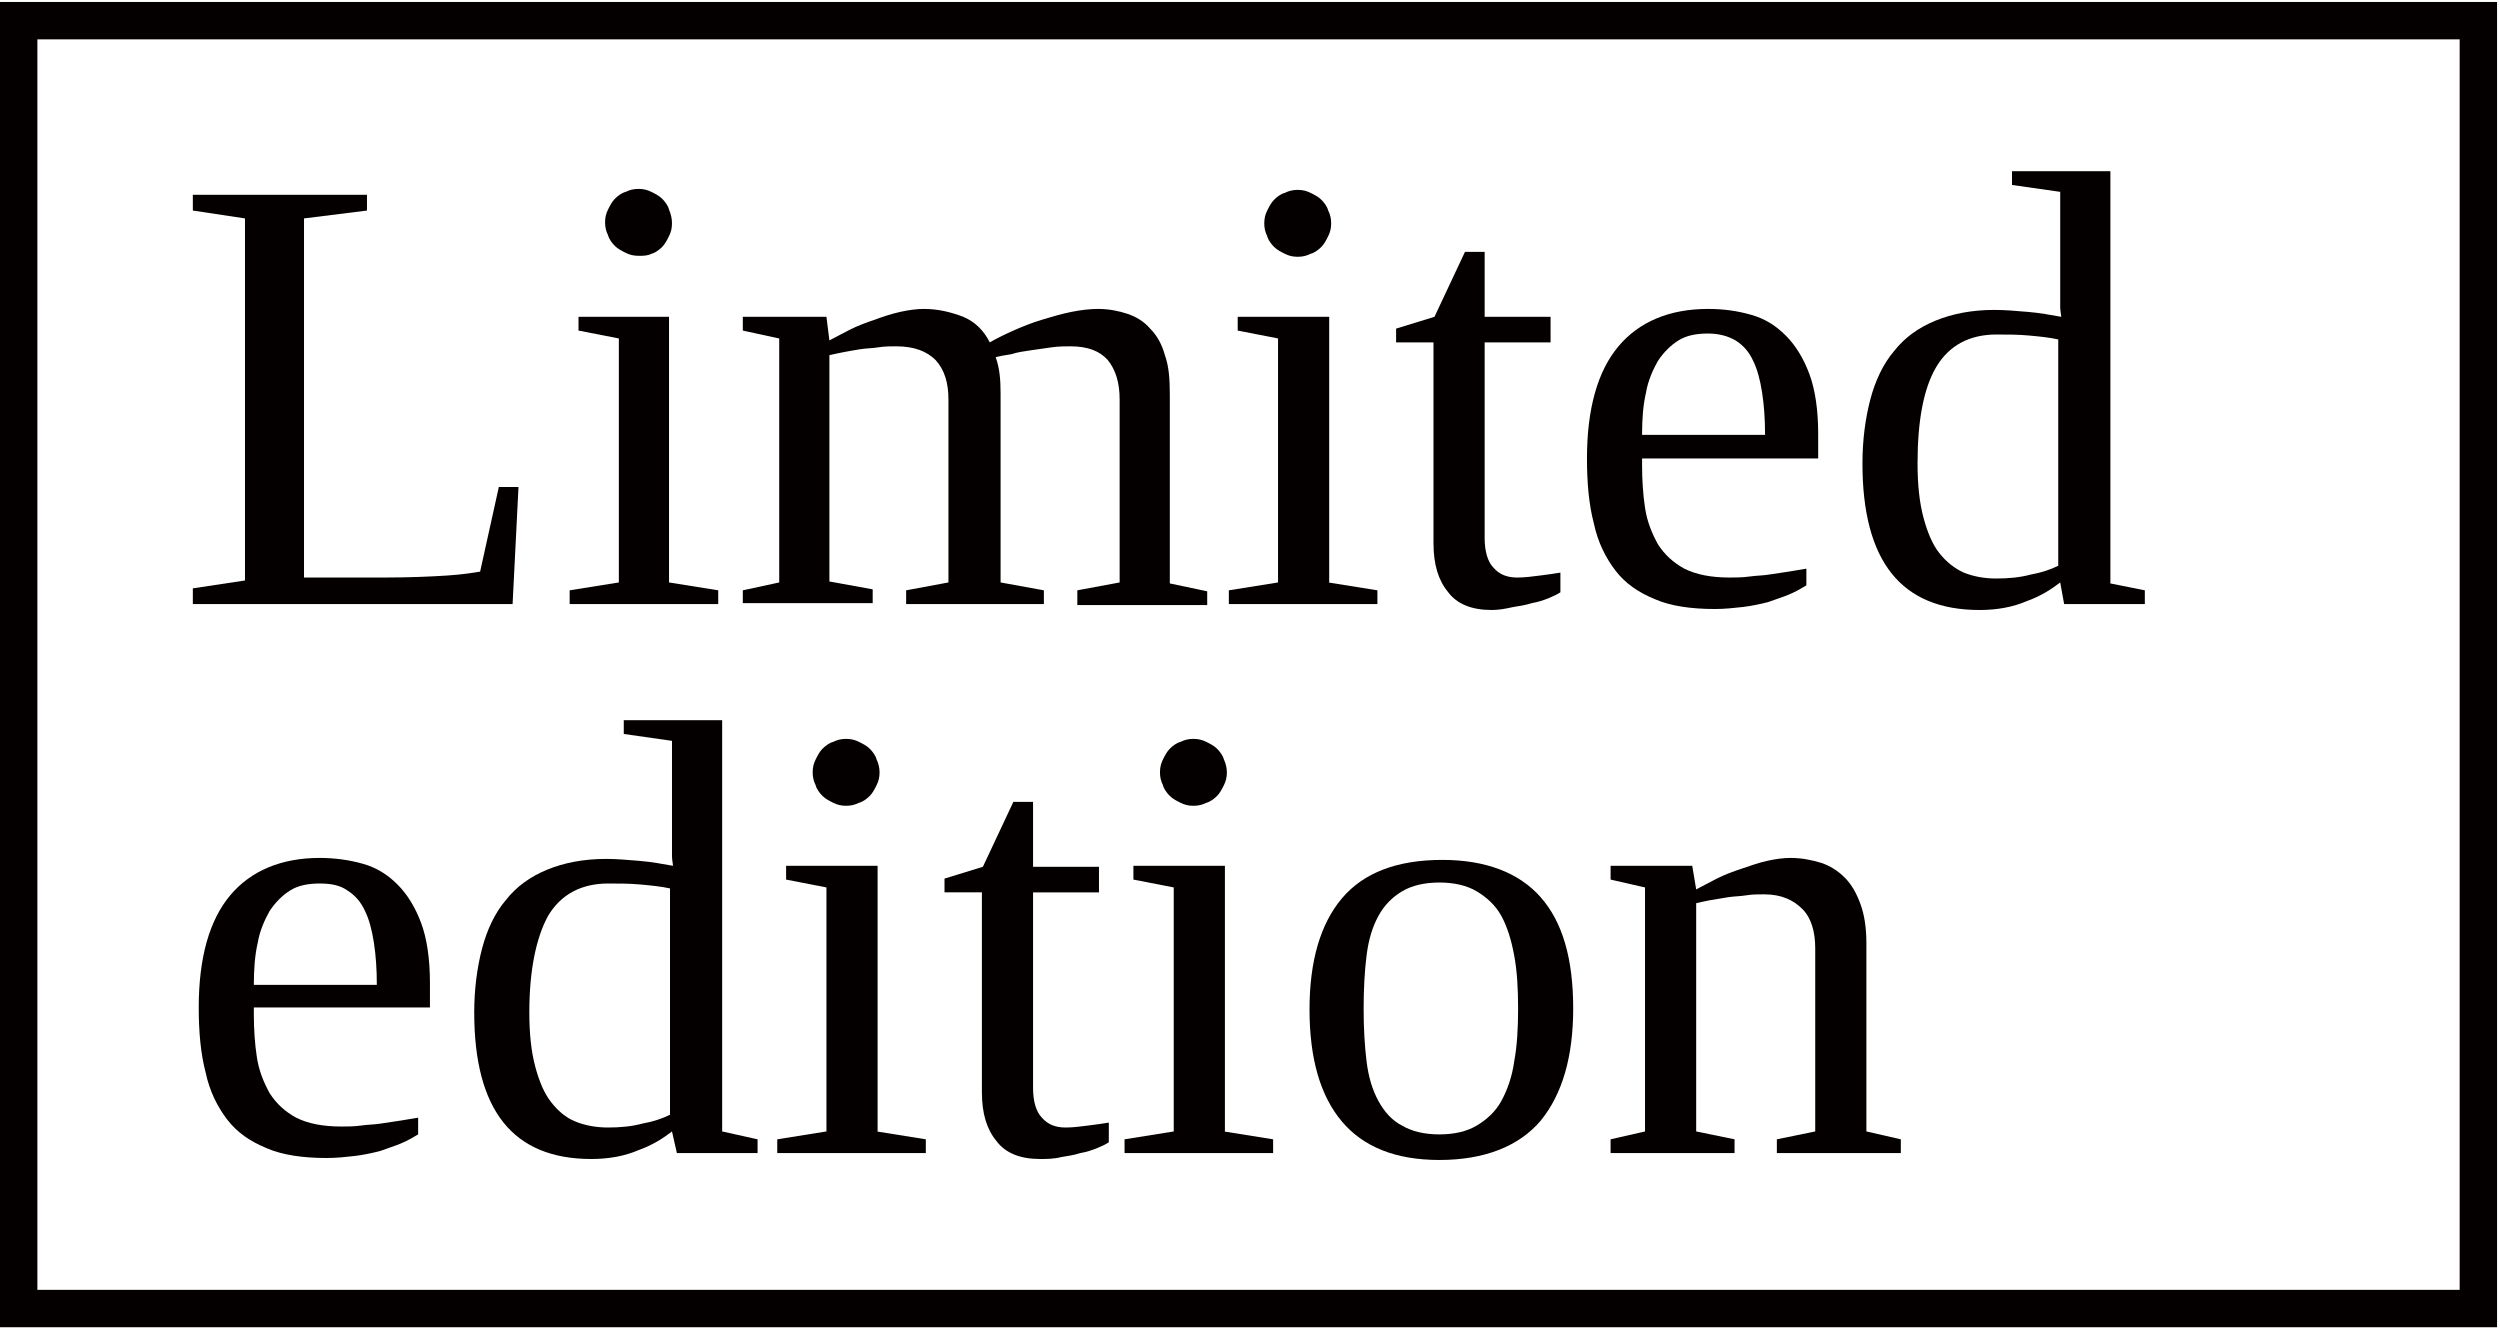
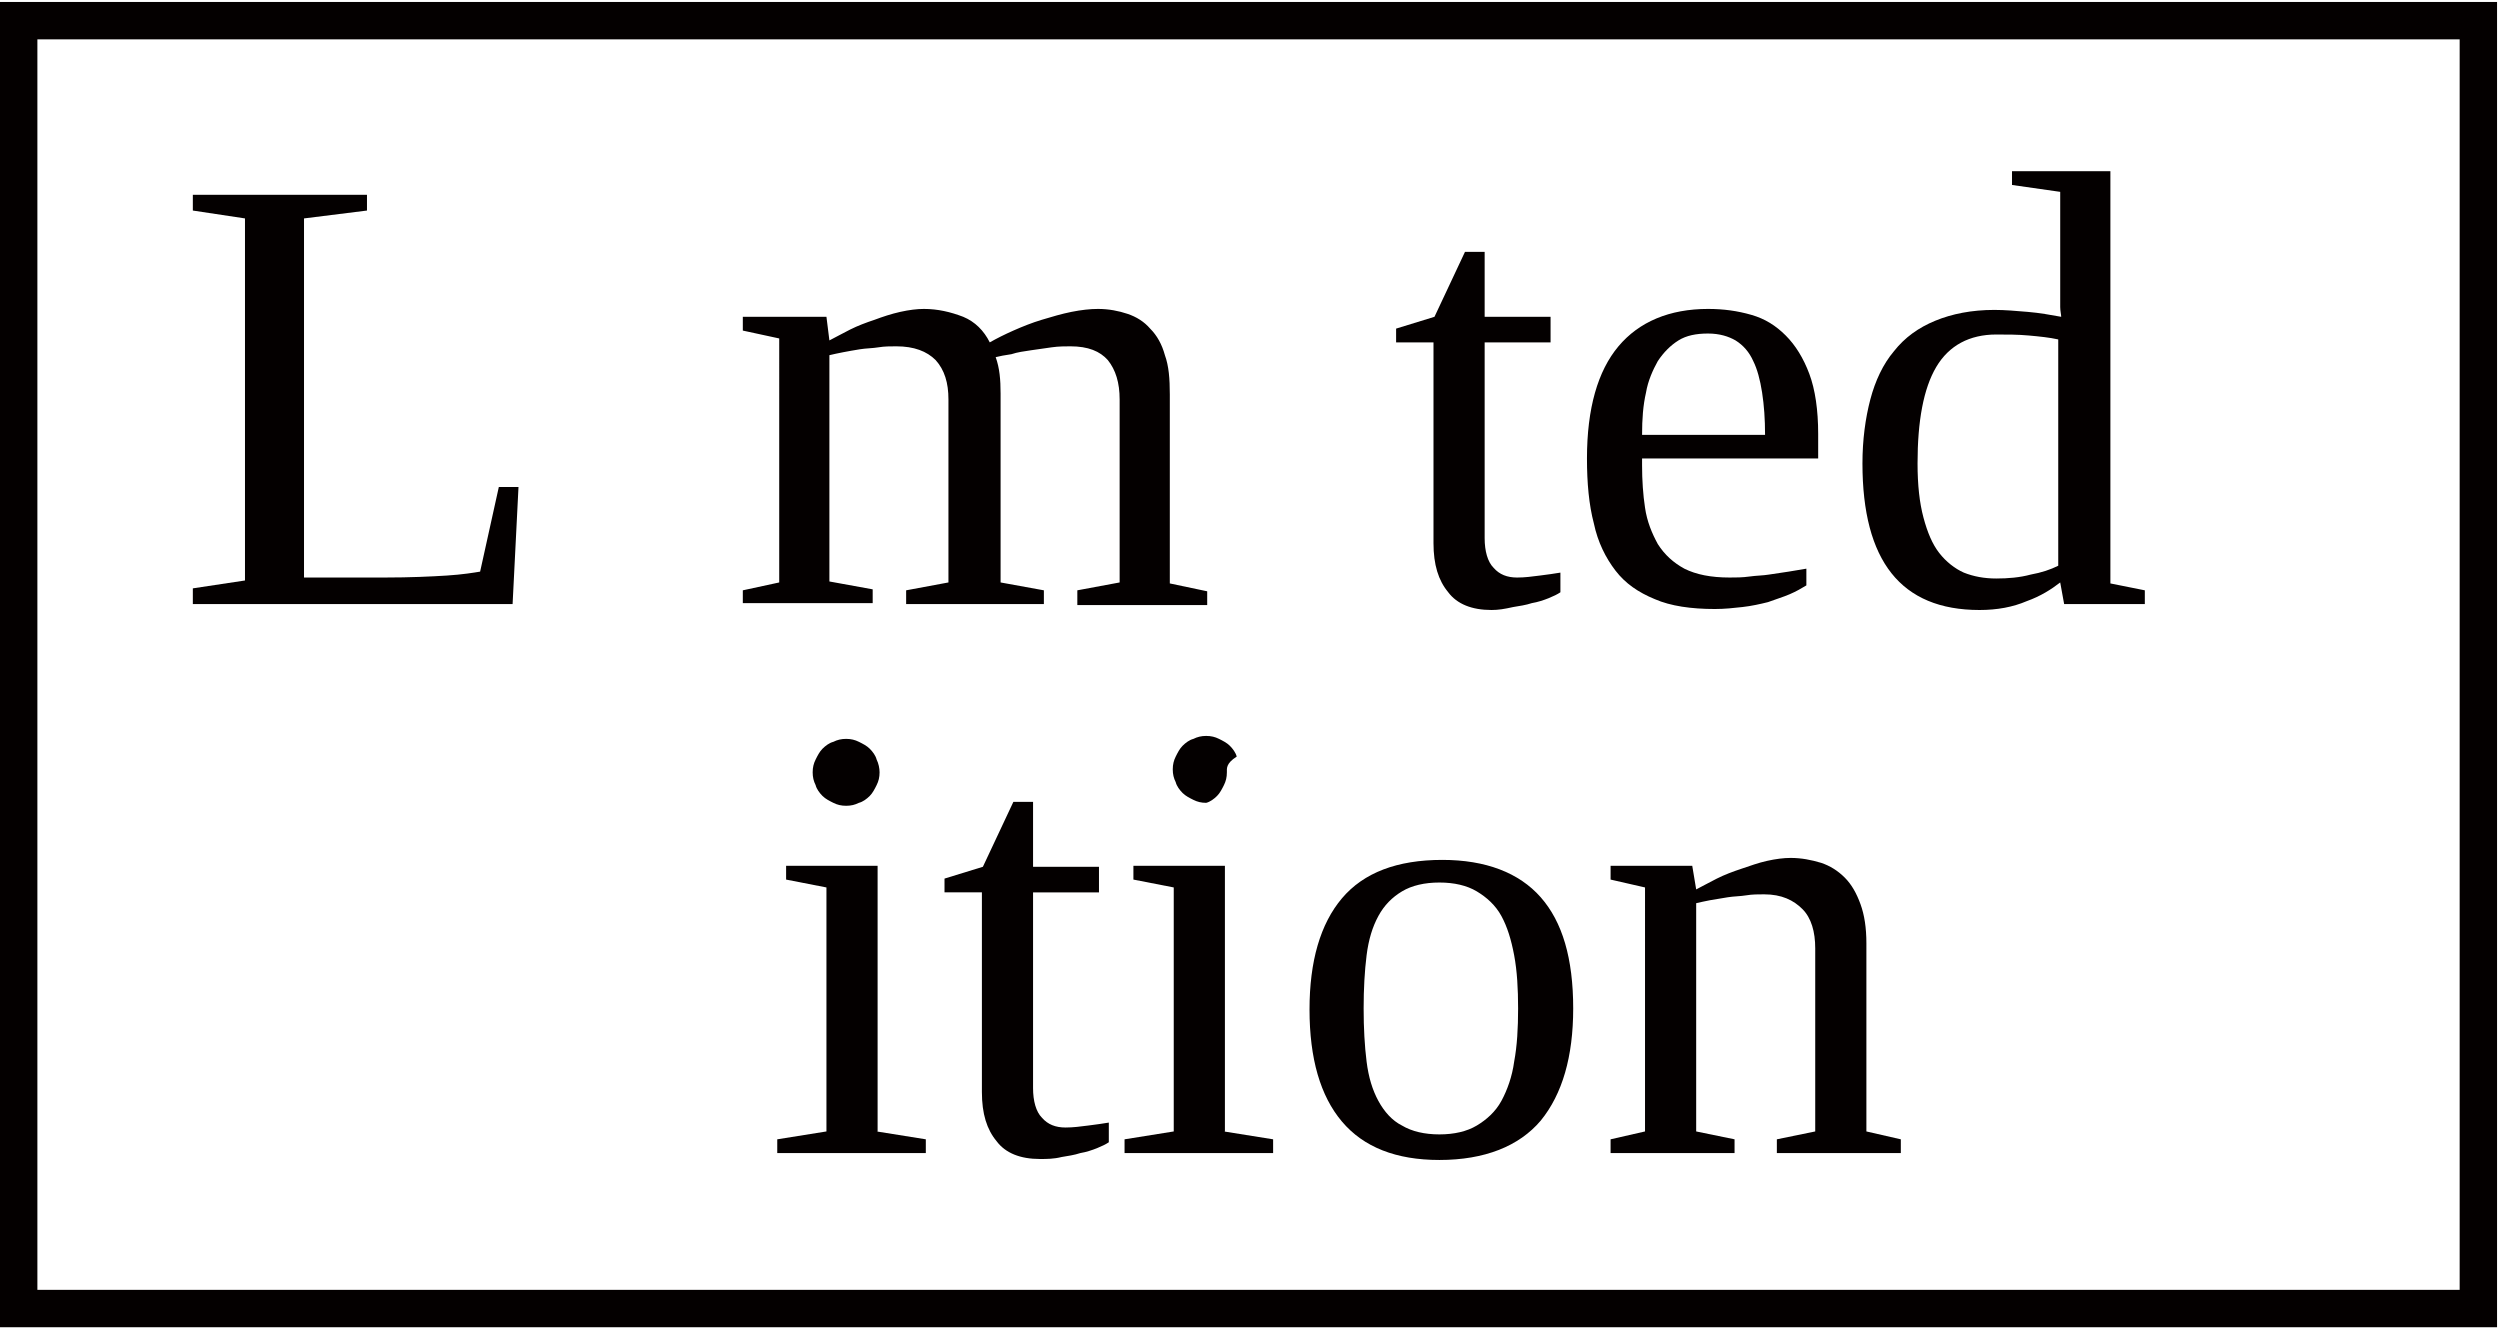
<svg xmlns="http://www.w3.org/2000/svg" version="1.1" id="图层_1" x="0px" y="0px" viewBox="0 0 254.1 135.2" style="enable-background:new 0 0 254.1 135.2;" xml:space="preserve">
  <style type="text/css">
	.st0{fill:#040000;}
</style>
  <g>
    <path class="st0" d="M253.8,134.9H0V0.2h253.8V134.9z M3.8,131.1H250V4H3.8V131.1z" />
    <g>
      <path class="st0" d="M37.3,21.4l-6.4,0.8v36.5h8.2c2.6,0,4.7-0.1,6.3-0.2c1.6-0.1,2.8-0.3,3.4-0.4l1.9-8.6h2l-0.6,11.9H19.6v-1.6    l5.3-0.8V22.2l-5.3-0.8v-1.6h17.7V21.4z" />
-       <path class="st0" d="M68,59.2l5,0.8v1.4H57.9V60l5-0.8V34.4l-4.1-0.8v-1.4H68V59.2z M68.3,22.7c0,0.5-0.1,0.9-0.3,1.3    c-0.2,0.4-0.4,0.8-0.7,1.1c-0.3,0.3-0.7,0.6-1.1,0.7C65.8,26,65.4,26,64.9,26c-0.5,0-0.9-0.1-1.3-0.3c-0.4-0.2-0.8-0.4-1.1-0.7    c-0.3-0.3-0.6-0.7-0.7-1.1c-0.2-0.4-0.3-0.8-0.3-1.3c0-0.5,0.1-0.9,0.3-1.3c0.2-0.4,0.4-0.8,0.7-1.1c0.3-0.3,0.7-0.6,1.1-0.7    c0.4-0.2,0.8-0.3,1.3-0.3c0.5,0,0.9,0.1,1.3,0.3c0.4,0.2,0.8,0.4,1.1,0.7c0.3,0.3,0.6,0.7,0.7,1.1C68.2,21.8,68.3,22.2,68.3,22.7z    " />
      <path class="st0" d="M84.3,34.6c0.6-0.3,1.3-0.7,2.1-1.1c0.8-0.4,1.6-0.7,2.5-1c0.8-0.3,1.7-0.6,2.6-0.8c0.9-0.2,1.7-0.3,2.4-0.3    c1.4,0,2.7,0.3,4,0.8c1.2,0.5,2.1,1.4,2.7,2.6c0.7-0.4,1.5-0.8,2.4-1.2c0.9-0.4,1.9-0.8,2.9-1.1c1-0.3,2-0.6,3-0.8    c1-0.2,1.9-0.3,2.7-0.3c1.1,0,2.1,0.2,3,0.5c0.9,0.3,1.7,0.8,2.3,1.5c0.7,0.7,1.2,1.6,1.5,2.7c0.4,1.1,0.5,2.4,0.5,4v19.2l3.8,0.8    v1.4h-13.2V60l4.3-0.8V40.6c0-1.7-0.4-3-1.2-4c-0.8-0.9-2-1.4-3.8-1.4c-0.5,0-1.2,0-1.9,0.1c-0.7,0.1-1.4,0.2-2.1,0.3    c-0.7,0.1-1.4,0.2-2,0.4c-0.7,0.1-1.2,0.2-1.6,0.3c0.4,1.1,0.5,2.3,0.5,3.7v19.2l4.4,0.8v1.4H92.1V60l4.3-0.8V40.6    c0-1.7-0.4-3-1.3-4c-0.9-0.9-2.2-1.4-4-1.4c-0.6,0-1.2,0-1.8,0.1c-0.6,0.1-1.3,0.1-1.9,0.2c-0.6,0.1-1.2,0.2-1.7,0.3    c-0.5,0.1-1,0.2-1.4,0.3v23l4.4,0.8v1.4H75.5V60l3.7-0.8V34.4l-3.7-0.8v-1.4H84L84.3,34.6z" />
-       <path class="st0" d="M135,59.2l5,0.8v1.4h-15.1V60l5-0.8V34.4l-4.1-0.8v-1.4h9.3V59.2z M135.3,22.7c0,0.5-0.1,0.9-0.3,1.3    c-0.2,0.4-0.4,0.8-0.7,1.1s-0.7,0.6-1.1,0.7c-0.4,0.2-0.8,0.3-1.3,0.3c-0.5,0-0.9-0.1-1.3-0.3c-0.4-0.2-0.8-0.4-1.1-0.7    c-0.3-0.3-0.6-0.7-0.7-1.1c-0.2-0.4-0.3-0.8-0.3-1.3c0-0.5,0.1-0.9,0.3-1.3c0.2-0.4,0.4-0.8,0.7-1.1c0.3-0.3,0.7-0.6,1.1-0.7    c0.4-0.2,0.8-0.3,1.3-0.3c0.5,0,0.9,0.1,1.3,0.3c0.4,0.2,0.8,0.4,1.1,0.7s0.6,0.7,0.7,1.1C135.2,21.8,135.3,22.2,135.3,22.7z" />
      <path class="st0" d="M151.6,62c-2,0-3.5-0.6-4.4-1.8c-1-1.2-1.5-2.8-1.5-5V34.8h-3.8v-1.4l3.9-1.2l3.1-6.6h2v6.6h6.7v2.6h-6.7    v19.9c0,1.3,0.3,2.4,0.9,3c0.6,0.7,1.4,1,2.4,1c0.8,0,1.5-0.1,2.3-0.2c0.8-0.1,1.5-0.2,2.1-0.3v2c-0.3,0.2-0.7,0.4-1.2,0.6    c-0.5,0.2-1.1,0.4-1.7,0.5c-0.6,0.2-1.3,0.3-1.9,0.4C152.9,61.9,152.3,62,151.6,62z" />
      <path class="st0" d="M166.9,46.7v0.6c0,1.5,0.1,3,0.3,4.3c0.2,1.4,0.7,2.6,1.3,3.7c0.7,1.1,1.6,1.9,2.7,2.5    c1.2,0.6,2.7,0.9,4.6,0.9c0.6,0,1.3,0,2-0.1c0.7-0.1,1.4-0.1,2-0.2c0.7-0.1,1.3-0.2,2-0.3c0.6-0.1,1.2-0.2,1.8-0.3v1.7    c-0.5,0.3-1,0.6-1.7,0.9c-0.7,0.3-1.4,0.5-2.2,0.8c-0.8,0.2-1.7,0.4-2.6,0.5c-0.9,0.1-1.8,0.2-2.8,0.2c-2.4,0-4.5-0.3-6.1-1    c-1.7-0.7-3-1.6-4-2.9c-1-1.3-1.8-2.9-2.2-4.8c-0.5-1.9-0.7-4.1-0.7-6.6c0-5.1,1.1-8.9,3.2-11.4c2.1-2.5,5.2-3.8,9.1-3.8    c1.6,0,3,0.2,4.4,0.6c1.4,0.4,2.5,1.1,3.5,2.1c1,1,1.8,2.3,2.4,3.9c0.6,1.6,0.9,3.7,0.9,6.1v2.5H166.9z M173.6,33.9    c-1.2,0-2.2,0.2-3,0.7c-0.8,0.5-1.5,1.2-2.1,2.1c-0.5,0.9-1,2-1.2,3.2c-0.3,1.3-0.4,2.7-0.4,4.3h12.5c0-1.6-0.1-3-0.3-4.3    c-0.2-1.3-0.5-2.4-0.9-3.2c-0.4-0.9-1-1.6-1.8-2.1C175.7,34.2,174.8,33.9,173.6,33.9z" />
      <path class="st0" d="M209.4,59.2c-0.9,0.7-2,1.4-3.4,1.9c-1.4,0.6-3,0.9-4.8,0.9c-8,0-11.9-5-11.9-14.9c0-2.4,0.3-4.6,0.8-6.5    c0.5-1.9,1.3-3.6,2.4-4.9c1.1-1.4,2.5-2.4,4.2-3.1c1.7-0.7,3.7-1.1,6-1.1c1.1,0,2.2,0.1,3.4,0.2c1.2,0.1,2.3,0.3,3.4,0.5    c0-0.2-0.1-0.6-0.1-1c0-0.4,0-0.9,0-1.4c0-0.5,0-1,0-1.5c0-0.5,0-0.9,0-1.2v-7.6l-4.9-0.7v-1.4h10v41.9L218,60v1.4h-8.2    L209.4,59.2z M194.9,47.1c0,2.2,0.2,4,0.6,5.5c0.4,1.5,0.9,2.7,1.6,3.6c0.7,0.9,1.6,1.6,2.5,2c1,0.4,2.1,0.6,3.3,0.6    c1.2,0,2.4-0.1,3.5-0.4c1.1-0.2,2-0.5,2.8-0.9v-23c-0.9-0.2-1.9-0.3-3-0.4c-1.1-0.1-2.2-0.1-3.3-0.1c-2.7,0-4.8,1.1-6.1,3.3    C195.5,39.5,194.9,42.8,194.9,47.1z" />
-       <path class="st0" d="M25.8,102.5v0.6c0,1.5,0.1,3,0.3,4.3c0.2,1.4,0.7,2.6,1.3,3.7c0.7,1.1,1.6,1.9,2.7,2.5    c1.2,0.6,2.7,0.9,4.6,0.9c0.6,0,1.3,0,2-0.1c0.7-0.1,1.4-0.1,2-0.2c0.7-0.1,1.3-0.2,2-0.3c0.6-0.1,1.2-0.2,1.8-0.3v1.7    c-0.5,0.3-1,0.6-1.7,0.9c-0.7,0.3-1.4,0.5-2.2,0.8c-0.8,0.2-1.7,0.4-2.6,0.5c-0.9,0.1-1.8,0.2-2.8,0.2c-2.4,0-4.5-0.3-6.1-1    c-1.7-0.7-3-1.6-4-2.9c-1-1.3-1.8-2.9-2.2-4.8c-0.5-1.9-0.7-4.1-0.7-6.6c0-5.1,1.1-8.9,3.2-11.4c2.1-2.5,5.2-3.8,9.1-3.8    c1.5,0,3,0.2,4.4,0.6c1.4,0.4,2.5,1.1,3.5,2.1c1,1,1.8,2.3,2.4,3.9c0.6,1.6,0.9,3.7,0.9,6.1v2.5H25.8z M32.5,89.8    c-1.2,0-2.2,0.2-3,0.7c-0.8,0.5-1.5,1.2-2.1,2.1c-0.5,0.9-1,2-1.2,3.2c-0.3,1.3-0.4,2.7-0.4,4.3h12.5c0-1.6-0.1-3-0.3-4.3    c-0.2-1.3-0.5-2.4-0.9-3.2c-0.4-0.9-1-1.6-1.8-2.1C34.6,90,33.7,89.8,32.5,89.8z" />
-       <path class="st0" d="M68.3,115c-0.9,0.7-2,1.4-3.4,1.9c-1.4,0.6-3,0.9-4.8,0.9c-8,0-11.9-5-11.9-14.9c0-2.4,0.3-4.6,0.8-6.5    c0.5-1.9,1.3-3.6,2.4-4.9c1.1-1.4,2.5-2.4,4.2-3.1c1.7-0.7,3.7-1.1,6-1.1c1.1,0,2.2,0.1,3.4,0.2c1.2,0.1,2.3,0.3,3.4,0.5    c0-0.2-0.1-0.6-0.1-1c0-0.4,0-0.9,0-1.4c0-0.5,0-1,0-1.5c0-0.5,0-0.9,0-1.2v-7.6l-4.9-0.7v-1.4h10V115l3.6,0.8v1.4h-8.2L68.3,115z     M53.8,102.9c0,2.2,0.2,4,0.6,5.5c0.4,1.5,0.9,2.7,1.6,3.6c0.7,0.9,1.5,1.6,2.5,2c1,0.4,2.1,0.6,3.3,0.6c1.2,0,2.4-0.1,3.5-0.4    c1.1-0.2,2-0.5,2.8-0.9v-23c-0.9-0.2-1.9-0.3-3-0.4c-1.1-0.1-2.2-0.1-3.3-0.1c-2.7,0-4.8,1.1-6.1,3.3    C54.5,95.3,53.8,98.6,53.8,102.9z" />
      <path class="st0" d="M89.1,115l5,0.8v1.4H79v-1.4l5-0.8V90.2l-4.1-0.8v-1.4h9.3V115z M89.4,78.5c0,0.5-0.1,0.9-0.3,1.3    c-0.2,0.4-0.4,0.8-0.7,1.1c-0.3,0.3-0.7,0.6-1.1,0.7c-0.4,0.2-0.8,0.3-1.3,0.3c-0.5,0-0.9-0.1-1.3-0.3c-0.4-0.2-0.8-0.4-1.1-0.7    c-0.3-0.3-0.6-0.7-0.7-1.1c-0.2-0.4-0.3-0.8-0.3-1.3c0-0.5,0.1-0.9,0.3-1.3c0.2-0.4,0.4-0.8,0.7-1.1c0.3-0.3,0.7-0.6,1.1-0.7    c0.4-0.2,0.8-0.3,1.3-0.3c0.5,0,0.9,0.1,1.3,0.3c0.4,0.2,0.8,0.4,1.1,0.7c0.3,0.3,0.6,0.7,0.7,1.1C89.3,77.6,89.4,78.1,89.4,78.5z    " />
      <path class="st0" d="M105.7,117.8c-2,0-3.5-0.6-4.4-1.8c-1-1.2-1.5-2.8-1.5-5V90.7h-3.8v-1.4l3.9-1.2l3.1-6.6h2v6.6h6.7v2.6h-6.7    v19.9c0,1.3,0.3,2.4,0.9,3c0.6,0.7,1.4,1,2.4,1c0.8,0,1.5-0.1,2.3-0.2c0.8-0.1,1.5-0.2,2.1-0.3v2c-0.3,0.2-0.7,0.4-1.2,0.6    c-0.5,0.2-1.1,0.4-1.7,0.5c-0.6,0.2-1.3,0.3-1.9,0.4C107.1,117.8,106.4,117.8,105.7,117.8z" />
-       <path class="st0" d="M124.4,115l5,0.8v1.4h-15.1v-1.4l5-0.8V90.2l-4.1-0.8v-1.4h9.3V115z M124.7,78.5c0,0.5-0.1,0.9-0.3,1.3    c-0.2,0.4-0.4,0.8-0.7,1.1c-0.3,0.3-0.7,0.6-1.1,0.7c-0.4,0.2-0.8,0.3-1.3,0.3c-0.5,0-0.9-0.1-1.3-0.3c-0.4-0.2-0.8-0.4-1.1-0.7    c-0.3-0.3-0.6-0.7-0.7-1.1c-0.2-0.4-0.3-0.8-0.3-1.3c0-0.5,0.1-0.9,0.3-1.3c0.2-0.4,0.4-0.8,0.7-1.1c0.3-0.3,0.7-0.6,1.1-0.7    c0.4-0.2,0.8-0.3,1.3-0.3c0.5,0,0.9,0.1,1.3,0.3c0.4,0.2,0.8,0.4,1.1,0.7c0.3,0.3,0.6,0.7,0.7,1.1    C124.6,77.6,124.7,78.1,124.7,78.5z" />
+       <path class="st0" d="M124.4,115l5,0.8v1.4h-15.1v-1.4l5-0.8V90.2l-4.1-0.8v-1.4h9.3V115z M124.7,78.5c0,0.5-0.1,0.9-0.3,1.3    c-0.2,0.4-0.4,0.8-0.7,1.1c-0.3,0.3-0.7,0.6-1.1,0.7c-0.5,0-0.9-0.1-1.3-0.3c-0.4-0.2-0.8-0.4-1.1-0.7    c-0.3-0.3-0.6-0.7-0.7-1.1c-0.2-0.4-0.3-0.8-0.3-1.3c0-0.5,0.1-0.9,0.3-1.3c0.2-0.4,0.4-0.8,0.7-1.1c0.3-0.3,0.7-0.6,1.1-0.7    c0.4-0.2,0.8-0.3,1.3-0.3c0.5,0,0.9,0.1,1.3,0.3c0.4,0.2,0.8,0.4,1.1,0.7c0.3,0.3,0.6,0.7,0.7,1.1    C124.6,77.6,124.7,78.1,124.7,78.5z" />
      <path class="st0" d="M159.9,102.5c0,4.9-1.1,8.7-3.3,11.4c-2.2,2.6-5.7,4-10.3,4c-4.4,0-7.7-1.3-9.9-3.9    c-2.2-2.6-3.3-6.4-3.3-11.4c0-4.9,1.1-8.7,3.3-11.3c2.2-2.6,5.6-3.9,10.2-3.9c4.4,0,7.8,1.3,10,3.8    C158.8,93.7,159.9,97.4,159.9,102.5z M154.3,102.5c0-2-0.1-3.8-0.4-5.4c-0.3-1.6-0.7-2.9-1.3-4c-0.6-1.1-1.5-1.9-2.5-2.5    c-1-0.6-2.3-0.9-3.8-0.9c-1.5,0-2.8,0.3-3.8,0.9c-1,0.6-1.8,1.4-2.4,2.5c-0.6,1.1-1,2.4-1.2,4c-0.2,1.6-0.3,3.4-0.3,5.4    c0,2,0.1,3.8,0.3,5.4c0.2,1.6,0.6,2.9,1.2,4c0.6,1.1,1.4,2,2.4,2.5c1,0.6,2.3,0.9,3.8,0.9c1.5,0,2.8-0.3,3.8-0.9    c1-0.6,1.9-1.4,2.5-2.5c0.6-1.1,1.1-2.5,1.3-4C154.2,106.3,154.3,104.5,154.3,102.5z" />
      <path class="st0" d="M172.4,90.4c0.6-0.3,1.3-0.7,2.1-1.1c0.8-0.4,1.6-0.7,2.5-1c0.9-0.3,1.7-0.6,2.6-0.8c0.9-0.2,1.7-0.3,2.4-0.3    c1.1,0,2.1,0.2,3.1,0.5c0.9,0.3,1.7,0.8,2.4,1.5c0.7,0.7,1.2,1.6,1.6,2.7c0.4,1.1,0.6,2.4,0.6,4V115l3.5,0.8v1.4h-12.6v-1.4    l3.9-0.8V96.4c0-1.7-0.4-3.1-1.3-4s-2.1-1.5-3.9-1.5c-0.6,0-1.2,0-1.8,0.1c-0.6,0.1-1.3,0.1-1.9,0.2c-0.6,0.1-1.2,0.2-1.8,0.3    c-0.5,0.1-1,0.2-1.4,0.3V115l3.9,0.8v1.4h-12.6v-1.4l3.5-0.8V90.2l-3.5-0.8v-1.4h8.3L172.4,90.4z" />
    </g>
  </g>
</svg>